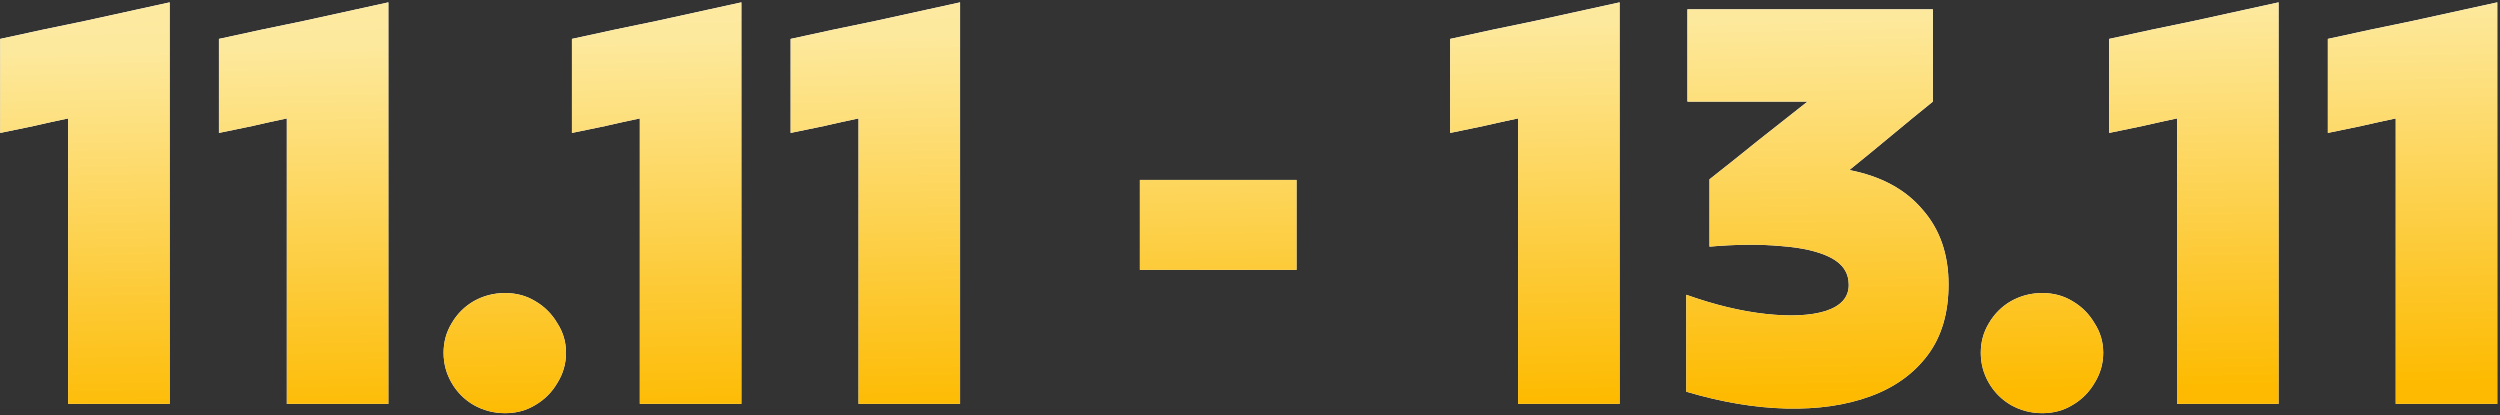
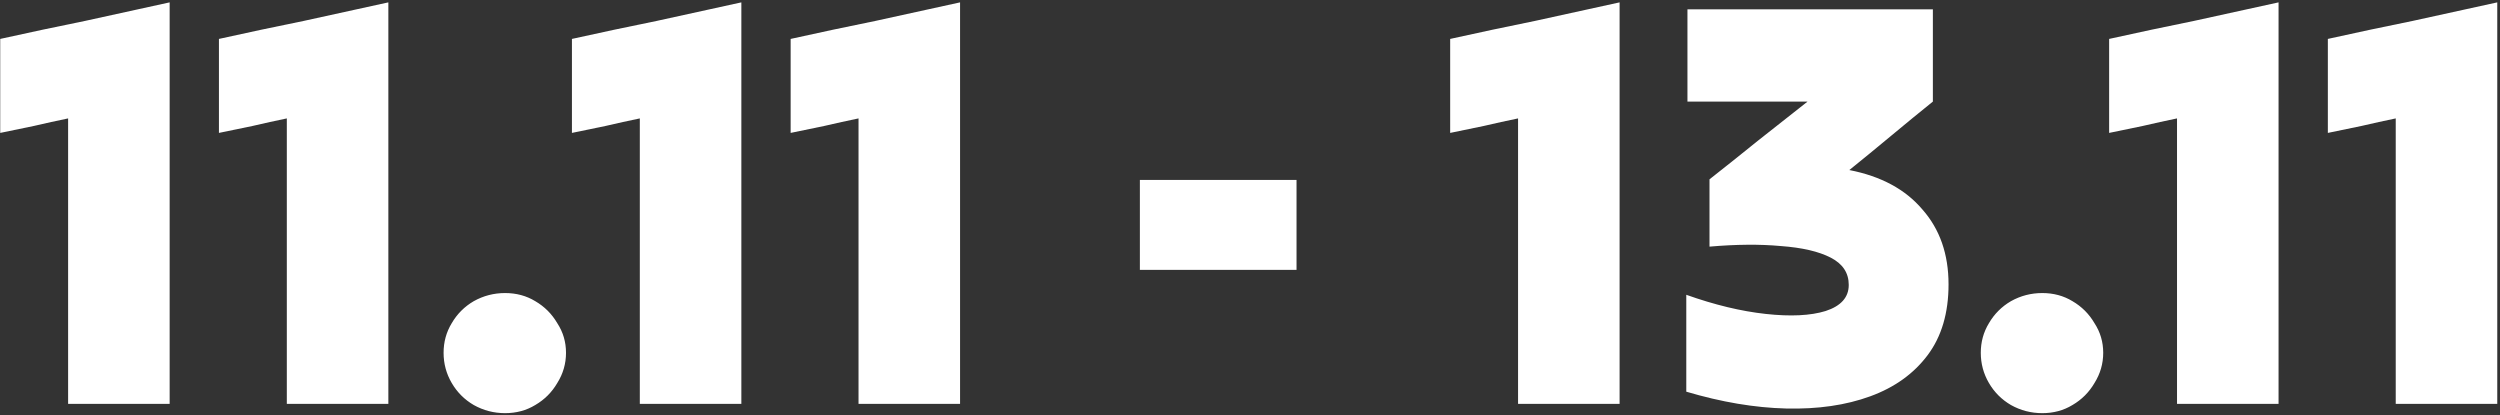
<svg xmlns="http://www.w3.org/2000/svg" width="879" height="146" viewBox="0 0 879 146" fill="none">
  <rect x="0" y="0" width="879" height="146" fill="#333333" stroke="none" />
  <path d="M59.648 0.832C59.648 24.088 59.648 47.616 59.648 71.416C59.648 95.216 59.648 118.744 59.648 142C53.8 142 47.884 142 41.9 142C35.916 142 29.932 142 23.948 142C23.948 125.408 23.948 108.68 23.948 91.816C23.948 74.816 23.948 58.088 23.948 41.632C20.004 42.448 15.992 43.332 11.912 44.284C7.968 45.1 4.024 45.916 0.08 46.732C0.08 41.292 0.08 35.784 0.08 30.208C0.08 24.632 0.08 19.124 0.08 13.684C9.872 11.508 19.8 9.4 29.864 7.36C39.928 5.184 49.856 3.008 59.648 0.832ZM136.546 0.832C136.546 24.088 136.546 47.616 136.546 71.416C136.546 95.216 136.546 118.744 136.546 142C130.698 142 124.782 142 118.798 142C112.814 142 106.83 142 100.846 142C100.846 125.408 100.846 108.68 100.846 91.816C100.846 74.816 100.846 58.088 100.846 41.632C96.902 42.448 92.89 43.332 88.81 44.284C84.866 45.1 80.922 45.916 76.978 46.732C76.978 41.292 76.978 35.784 76.978 30.208C76.978 24.632 76.978 19.124 76.978 13.684C86.77 11.508 96.698 9.4 106.762 7.36C116.826 5.184 126.754 3.008 136.546 0.832ZM177.589 145.264C173.645 145.264 169.973 144.312 166.573 142.408C163.309 140.504 160.725 137.92 158.821 134.656C156.917 131.392 155.965 127.856 155.965 124.048C155.965 120.24 156.917 116.772 158.821 113.644C160.725 110.38 163.309 107.796 166.573 105.892C169.973 103.988 173.645 103.036 177.589 103.036C181.533 103.036 185.069 103.988 188.197 105.892C191.461 107.796 194.045 110.38 195.949 113.644C197.989 116.772 199.009 120.24 199.009 124.048C199.009 127.856 197.989 131.392 195.949 134.656C194.045 137.92 191.461 140.504 188.197 142.408C185.069 144.312 181.533 145.264 177.589 145.264ZM260.66 0.832C260.66 24.088 260.66 47.616 260.66 71.416C260.66 95.216 260.66 118.744 260.66 142C254.812 142 248.896 142 242.912 142C236.928 142 230.944 142 224.96 142C224.96 125.408 224.96 108.68 224.96 91.816C224.96 74.816 224.96 58.088 224.96 41.632C221.016 42.448 217.004 43.332 212.924 44.284C208.98 45.1 205.036 45.916 201.092 46.732C201.092 41.292 201.092 35.784 201.092 30.208C201.092 24.632 201.092 19.124 201.092 13.684C210.884 11.508 220.812 9.4 230.876 7.36C240.94 5.184 250.868 3.008 260.66 0.832ZM337.558 0.832C337.558 24.088 337.558 47.616 337.558 71.416C337.558 95.216 337.558 118.744 337.558 142C331.71 142 325.794 142 319.81 142C313.826 142 307.842 142 301.858 142C301.858 125.408 301.858 108.68 301.858 91.816C301.858 74.816 301.858 58.088 301.858 41.632C297.914 42.448 293.902 43.332 289.822 44.284C285.878 45.1 281.934 45.916 277.99 46.732C277.99 41.292 277.99 35.784 277.99 30.208C277.99 24.632 277.99 19.124 277.99 13.684C287.782 11.508 297.71 9.4 307.774 7.36C317.838 5.184 327.766 3.008 337.558 0.832ZM400.781 94.876C400.781 89.708 400.781 84.472 400.781 79.168C400.781 73.728 400.781 68.424 400.781 63.256C409.893 63.256 419.073 63.256 428.321 63.256C437.569 63.256 446.749 63.256 455.861 63.256C455.861 68.424 455.861 73.728 455.861 79.168C455.861 84.472 455.861 89.708 455.861 94.876C446.749 94.876 437.569 94.876 428.321 94.876C419.073 94.876 409.893 94.876 400.781 94.876ZM569.449 0.832C569.449 24.088 569.449 47.616 569.449 71.416C569.449 95.216 569.449 118.744 569.449 142C563.601 142 557.685 142 551.701 142C545.717 142 539.733 142 533.749 142C533.749 125.408 533.749 108.68 533.749 91.816C533.749 74.816 533.749 58.088 533.749 41.632C529.805 42.448 525.793 43.332 521.713 44.284C517.769 45.1 513.825 45.916 509.881 46.732C509.881 41.292 509.881 35.784 509.881 30.208C509.881 24.632 509.881 19.124 509.881 13.684C519.673 11.508 529.601 9.4 539.665 7.36C549.729 5.184 559.657 3.008 569.449 0.832ZM601.059 63.052C606.771 58.564 612.483 54.008 618.195 49.384C624.043 44.76 629.823 40.204 635.535 35.716C628.599 35.716 621.527 35.716 614.319 35.716C607.247 35.716 600.243 35.716 593.307 35.716C593.307 30.412 593.307 25.04 593.307 19.6C593.307 14.024 593.307 8.584 593.307 3.28C607.587 3.28 621.935 3.28 636.351 3.28C650.903 3.28 665.319 3.28 679.599 3.28C679.599 8.584 679.599 14.024 679.599 19.6C679.599 25.04 679.599 30.412 679.599 35.716C674.703 39.66 669.807 43.672 664.911 47.752C660.015 51.832 655.119 55.844 650.223 59.788C661.375 61.964 669.943 66.588 675.927 73.66C682.047 80.596 685.107 89.368 685.107 99.976C685.107 110.04 682.659 118.336 677.763 124.864C672.867 131.392 666.135 136.22 657.567 139.348C648.999 142.476 639.139 143.904 627.987 143.632C616.971 143.36 605.275 141.388 592.899 137.716C592.899 132.14 592.899 126.496 592.899 120.784C592.899 114.936 592.899 109.224 592.899 103.648C602.827 107.184 612.143 109.428 620.847 110.38C629.551 111.332 636.555 110.992 641.859 109.36C647.299 107.592 650.019 104.532 650.019 100.18C650.019 95.964 647.911 92.768 643.695 90.592C639.479 88.416 633.631 87.056 626.151 86.512C618.807 85.832 610.443 85.9 601.059 86.716C601.059 82.772 601.059 78.828 601.059 74.884C601.059 70.804 601.059 66.86 601.059 63.052ZM718.069 145.264C714.125 145.264 710.453 144.312 707.053 142.408C703.789 140.504 701.205 137.92 699.301 134.656C697.397 131.392 696.445 127.856 696.445 124.048C696.445 120.24 697.397 116.772 699.301 113.644C701.205 110.38 703.789 107.796 707.053 105.892C710.453 103.988 714.125 103.036 718.069 103.036C722.013 103.036 725.549 103.988 728.677 105.892C731.941 107.796 734.525 110.38 736.429 113.644C738.469 116.772 739.489 120.24 739.489 124.048C739.489 127.856 738.469 131.392 736.429 134.656C734.525 137.92 731.941 140.504 728.677 142.408C725.549 144.312 722.013 145.264 718.069 145.264ZM801.14 0.832C801.14 24.088 801.14 47.616 801.14 71.416C801.14 95.216 801.14 118.744 801.14 142C795.292 142 789.376 142 783.392 142C777.408 142 771.424 142 765.44 142C765.44 125.408 765.44 108.68 765.44 91.816C765.44 74.816 765.44 58.088 765.44 41.632C761.496 42.448 757.484 43.332 753.404 44.284C749.46 45.1 745.516 45.916 741.572 46.732C741.572 41.292 741.572 35.784 741.572 30.208C741.572 24.632 741.572 19.124 741.572 13.684C751.364 11.508 761.292 9.4 771.356 7.36C781.42 5.184 791.348 3.008 801.14 0.832ZM878.039 0.832C878.039 24.088 878.039 47.616 878.039 71.416C878.039 95.216 878.039 118.744 878.039 142C872.191 142 866.275 142 860.291 142C854.307 142 848.323 142 842.339 142C842.339 125.408 842.339 108.68 842.339 91.816C842.339 74.816 842.339 58.088 842.339 41.632C838.395 42.448 834.383 43.332 830.303 44.284C826.359 45.1 822.415 45.916 818.471 46.732C818.471 41.292 818.471 35.784 818.471 30.208C818.471 24.632 818.471 19.124 818.471 13.684C828.263 11.508 838.191 9.4 848.255 7.36C858.319 5.184 868.247 3.008 878.039 0.832Z" fill="white" />
-   <path d="M59.648 0.832C59.648 24.088 59.648 47.616 59.648 71.416C59.648 95.216 59.648 118.744 59.648 142C53.8 142 47.884 142 41.9 142C35.916 142 29.932 142 23.948 142C23.948 125.408 23.948 108.68 23.948 91.816C23.948 74.816 23.948 58.088 23.948 41.632C20.004 42.448 15.992 43.332 11.912 44.284C7.968 45.1 4.024 45.916 0.08 46.732C0.08 41.292 0.08 35.784 0.08 30.208C0.08 24.632 0.08 19.124 0.08 13.684C9.872 11.508 19.8 9.4 29.864 7.36C39.928 5.184 49.856 3.008 59.648 0.832ZM136.546 0.832C136.546 24.088 136.546 47.616 136.546 71.416C136.546 95.216 136.546 118.744 136.546 142C130.698 142 124.782 142 118.798 142C112.814 142 106.83 142 100.846 142C100.846 125.408 100.846 108.68 100.846 91.816C100.846 74.816 100.846 58.088 100.846 41.632C96.902 42.448 92.89 43.332 88.81 44.284C84.866 45.1 80.922 45.916 76.978 46.732C76.978 41.292 76.978 35.784 76.978 30.208C76.978 24.632 76.978 19.124 76.978 13.684C86.77 11.508 96.698 9.4 106.762 7.36C116.826 5.184 126.754 3.008 136.546 0.832ZM177.589 145.264C173.645 145.264 169.973 144.312 166.573 142.408C163.309 140.504 160.725 137.92 158.821 134.656C156.917 131.392 155.965 127.856 155.965 124.048C155.965 120.24 156.917 116.772 158.821 113.644C160.725 110.38 163.309 107.796 166.573 105.892C169.973 103.988 173.645 103.036 177.589 103.036C181.533 103.036 185.069 103.988 188.197 105.892C191.461 107.796 194.045 110.38 195.949 113.644C197.989 116.772 199.009 120.24 199.009 124.048C199.009 127.856 197.989 131.392 195.949 134.656C194.045 137.92 191.461 140.504 188.197 142.408C185.069 144.312 181.533 145.264 177.589 145.264ZM260.66 0.832C260.66 24.088 260.66 47.616 260.66 71.416C260.66 95.216 260.66 118.744 260.66 142C254.812 142 248.896 142 242.912 142C236.928 142 230.944 142 224.96 142C224.96 125.408 224.96 108.68 224.96 91.816C224.96 74.816 224.96 58.088 224.96 41.632C221.016 42.448 217.004 43.332 212.924 44.284C208.98 45.1 205.036 45.916 201.092 46.732C201.092 41.292 201.092 35.784 201.092 30.208C201.092 24.632 201.092 19.124 201.092 13.684C210.884 11.508 220.812 9.4 230.876 7.36C240.94 5.184 250.868 3.008 260.66 0.832ZM337.558 0.832C337.558 24.088 337.558 47.616 337.558 71.416C337.558 95.216 337.558 118.744 337.558 142C331.71 142 325.794 142 319.81 142C313.826 142 307.842 142 301.858 142C301.858 125.408 301.858 108.68 301.858 91.816C301.858 74.816 301.858 58.088 301.858 41.632C297.914 42.448 293.902 43.332 289.822 44.284C285.878 45.1 281.934 45.916 277.99 46.732C277.99 41.292 277.99 35.784 277.99 30.208C277.99 24.632 277.99 19.124 277.99 13.684C287.782 11.508 297.71 9.4 307.774 7.36C317.838 5.184 327.766 3.008 337.558 0.832ZM400.781 94.876C400.781 89.708 400.781 84.472 400.781 79.168C400.781 73.728 400.781 68.424 400.781 63.256C409.893 63.256 419.073 63.256 428.321 63.256C437.569 63.256 446.749 63.256 455.861 63.256C455.861 68.424 455.861 73.728 455.861 79.168C455.861 84.472 455.861 89.708 455.861 94.876C446.749 94.876 437.569 94.876 428.321 94.876C419.073 94.876 409.893 94.876 400.781 94.876ZM569.449 0.832C569.449 24.088 569.449 47.616 569.449 71.416C569.449 95.216 569.449 118.744 569.449 142C563.601 142 557.685 142 551.701 142C545.717 142 539.733 142 533.749 142C533.749 125.408 533.749 108.68 533.749 91.816C533.749 74.816 533.749 58.088 533.749 41.632C529.805 42.448 525.793 43.332 521.713 44.284C517.769 45.1 513.825 45.916 509.881 46.732C509.881 41.292 509.881 35.784 509.881 30.208C509.881 24.632 509.881 19.124 509.881 13.684C519.673 11.508 529.601 9.4 539.665 7.36C549.729 5.184 559.657 3.008 569.449 0.832ZM601.059 63.052C606.771 58.564 612.483 54.008 618.195 49.384C624.043 44.76 629.823 40.204 635.535 35.716C628.599 35.716 621.527 35.716 614.319 35.716C607.247 35.716 600.243 35.716 593.307 35.716C593.307 30.412 593.307 25.04 593.307 19.6C593.307 14.024 593.307 8.584 593.307 3.28C607.587 3.28 621.935 3.28 636.351 3.28C650.903 3.28 665.319 3.28 679.599 3.28C679.599 8.584 679.599 14.024 679.599 19.6C679.599 25.04 679.599 30.412 679.599 35.716C674.703 39.66 669.807 43.672 664.911 47.752C660.015 51.832 655.119 55.844 650.223 59.788C661.375 61.964 669.943 66.588 675.927 73.66C682.047 80.596 685.107 89.368 685.107 99.976C685.107 110.04 682.659 118.336 677.763 124.864C672.867 131.392 666.135 136.22 657.567 139.348C648.999 142.476 639.139 143.904 627.987 143.632C616.971 143.36 605.275 141.388 592.899 137.716C592.899 132.14 592.899 126.496 592.899 120.784C592.899 114.936 592.899 109.224 592.899 103.648C602.827 107.184 612.143 109.428 620.847 110.38C629.551 111.332 636.555 110.992 641.859 109.36C647.299 107.592 650.019 104.532 650.019 100.18C650.019 95.964 647.911 92.768 643.695 90.592C639.479 88.416 633.631 87.056 626.151 86.512C618.807 85.832 610.443 85.9 601.059 86.716C601.059 82.772 601.059 78.828 601.059 74.884C601.059 70.804 601.059 66.86 601.059 63.052ZM718.069 145.264C714.125 145.264 710.453 144.312 707.053 142.408C703.789 140.504 701.205 137.92 699.301 134.656C697.397 131.392 696.445 127.856 696.445 124.048C696.445 120.24 697.397 116.772 699.301 113.644C701.205 110.38 703.789 107.796 707.053 105.892C710.453 103.988 714.125 103.036 718.069 103.036C722.013 103.036 725.549 103.988 728.677 105.892C731.941 107.796 734.525 110.38 736.429 113.644C738.469 116.772 739.489 120.24 739.489 124.048C739.489 127.856 738.469 131.392 736.429 134.656C734.525 137.92 731.941 140.504 728.677 142.408C725.549 144.312 722.013 145.264 718.069 145.264ZM801.14 0.832C801.14 24.088 801.14 47.616 801.14 71.416C801.14 95.216 801.14 118.744 801.14 142C795.292 142 789.376 142 783.392 142C777.408 142 771.424 142 765.44 142C765.44 125.408 765.44 108.68 765.44 91.816C765.44 74.816 765.44 58.088 765.44 41.632C761.496 42.448 757.484 43.332 753.404 44.284C749.46 45.1 745.516 45.916 741.572 46.732C741.572 41.292 741.572 35.784 741.572 30.208C741.572 24.632 741.572 19.124 741.572 13.684C751.364 11.508 761.292 9.4 771.356 7.36C781.42 5.184 791.348 3.008 801.14 0.832ZM878.039 0.832C878.039 24.088 878.039 47.616 878.039 71.416C878.039 95.216 878.039 118.744 878.039 142C872.191 142 866.275 142 860.291 142C854.307 142 848.323 142 842.339 142C842.339 125.408 842.339 108.68 842.339 91.816C842.339 74.816 842.339 58.088 842.339 41.632C838.395 42.448 834.383 43.332 830.303 44.284C826.359 45.1 822.415 45.916 818.471 46.732C818.471 41.292 818.471 35.784 818.471 30.208C818.471 24.632 818.471 19.124 818.471 13.684C828.263 11.508 838.191 9.4 848.255 7.36C858.319 5.184 868.247 3.008 878.039 0.832Z" fill="url(#paint0_linear_1080_1018)" />
  <defs>
    <linearGradient id="paint0_linear_1080_1018" x1="414.763" y1="-74.803" x2="418.951" y2="143.207" gradientUnits="userSpaceOnUse">
      <stop stop-color="#FDEEB4" />
      <stop offset="0.391" stop-color="#FDE99D" />
      <stop offset="1" stop-color="#FDBA00" />
    </linearGradient>
  </defs>
</svg>